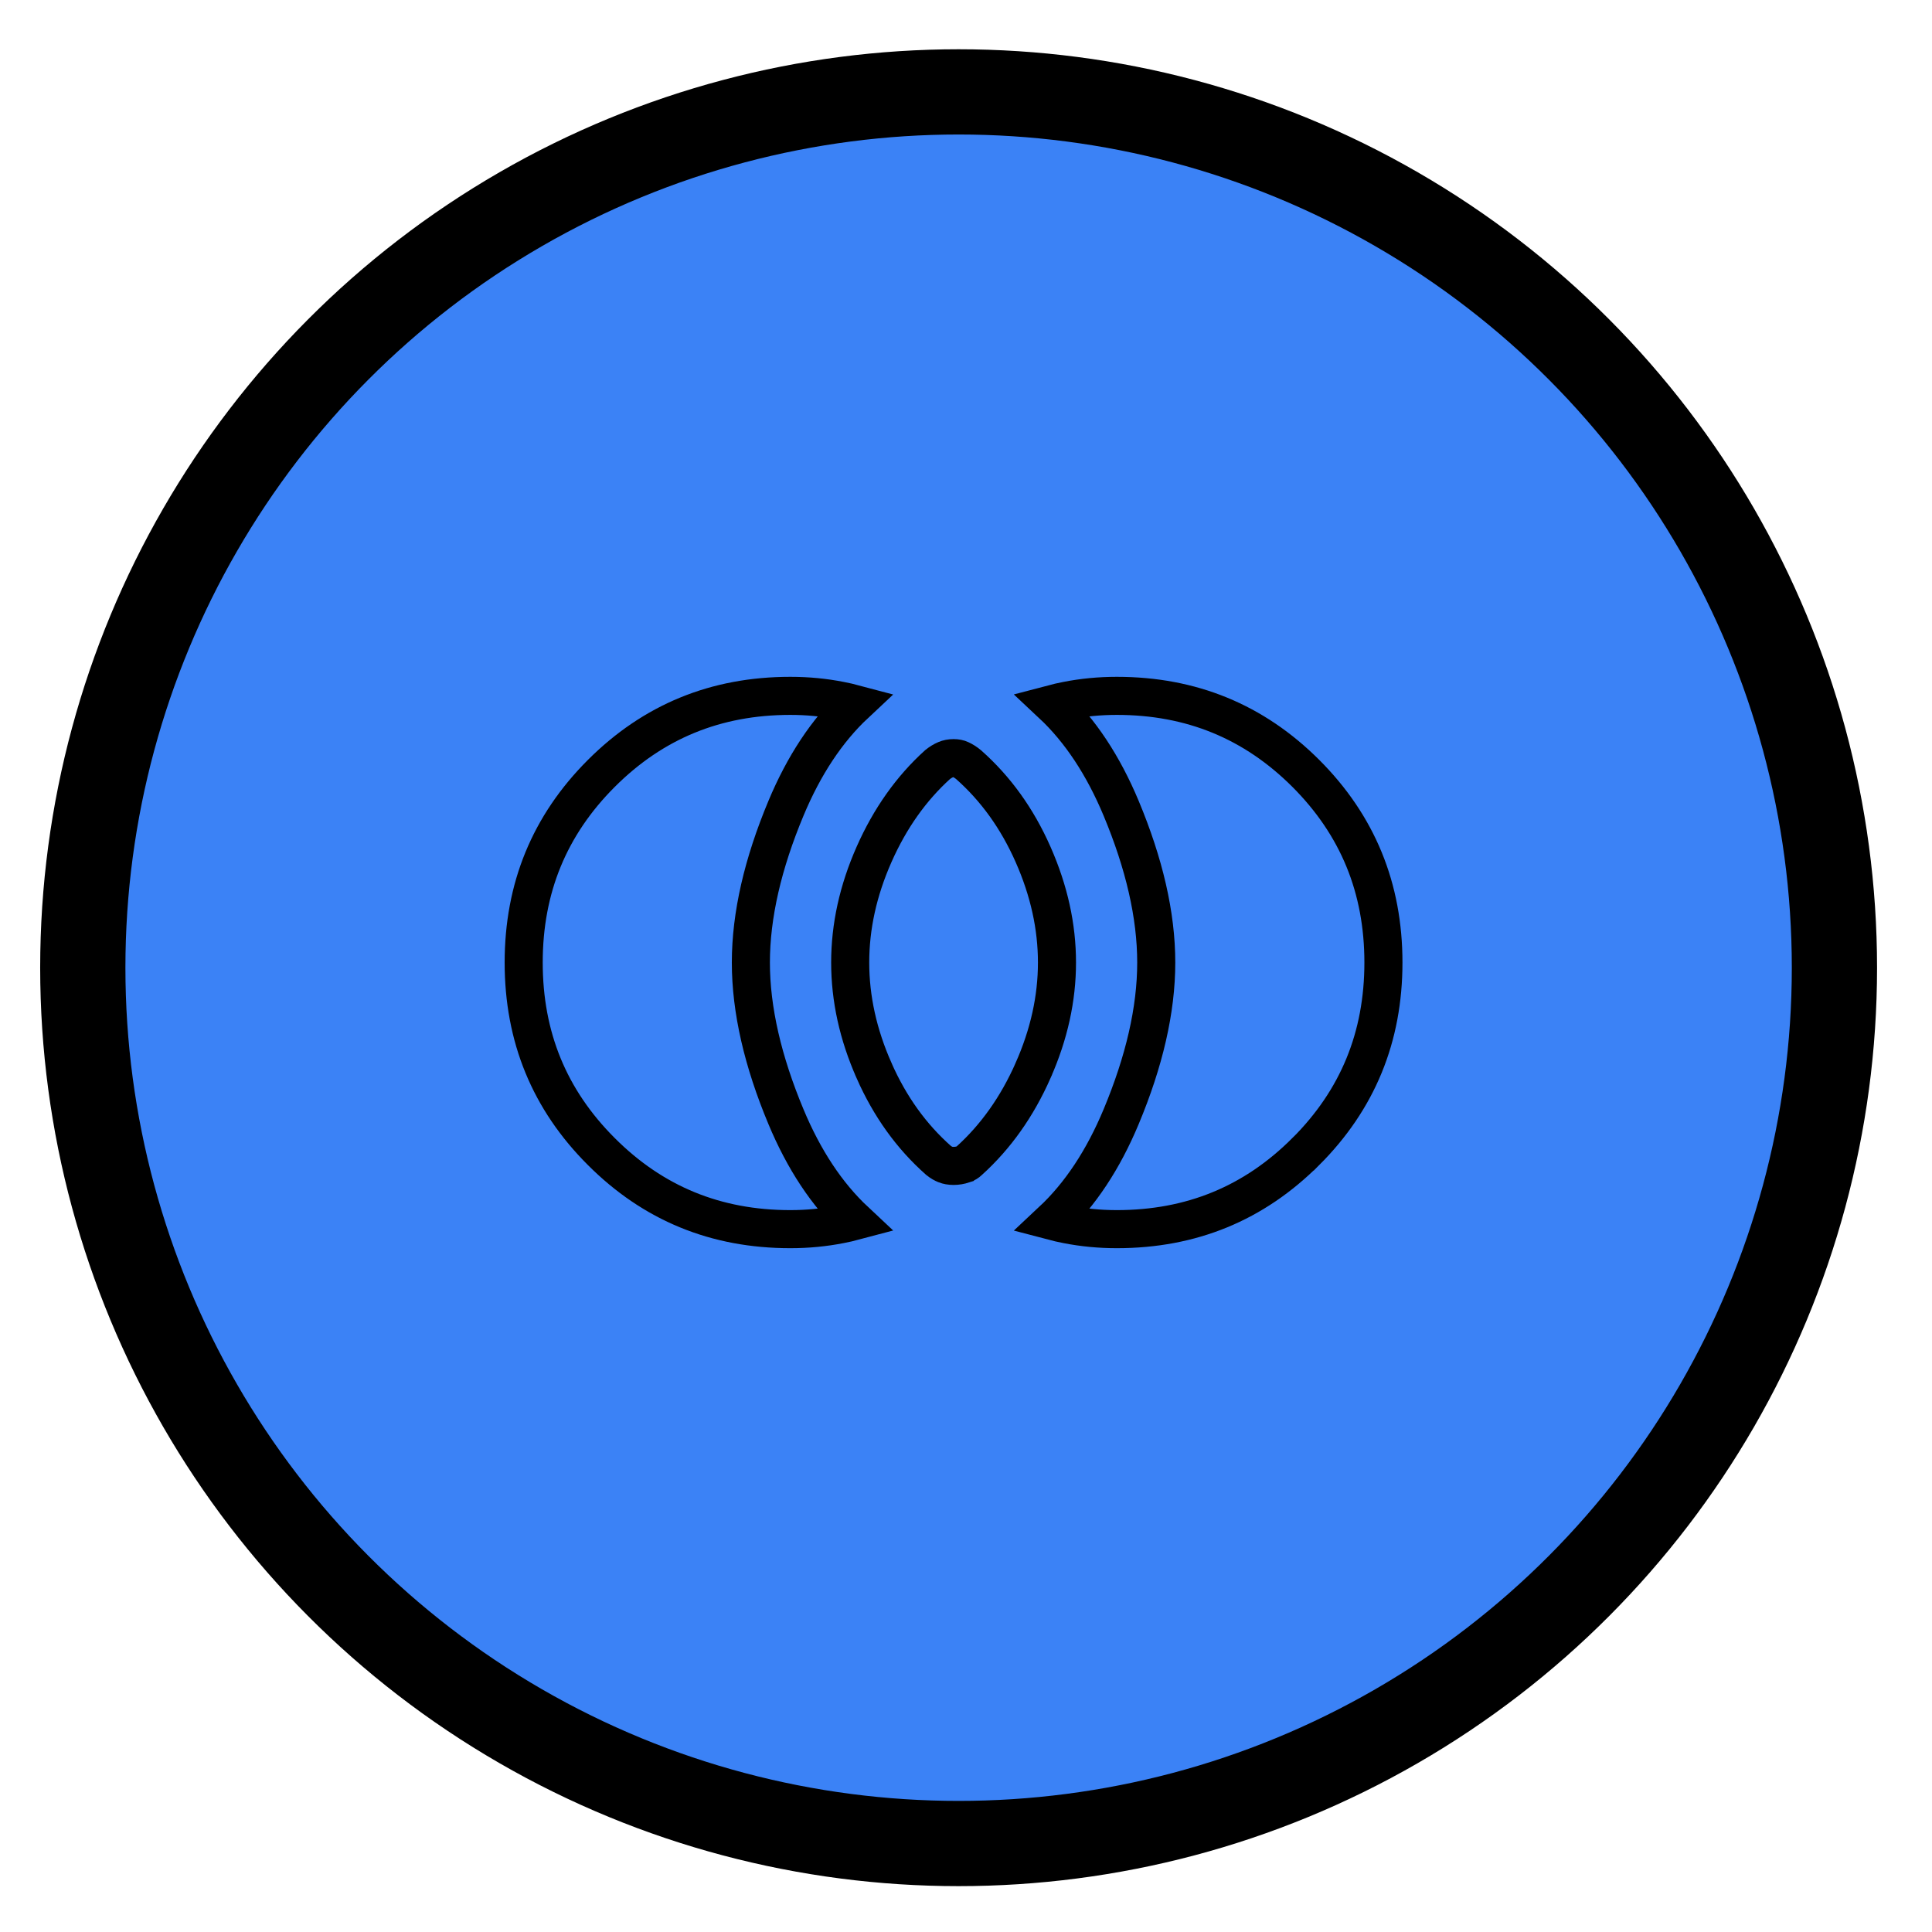
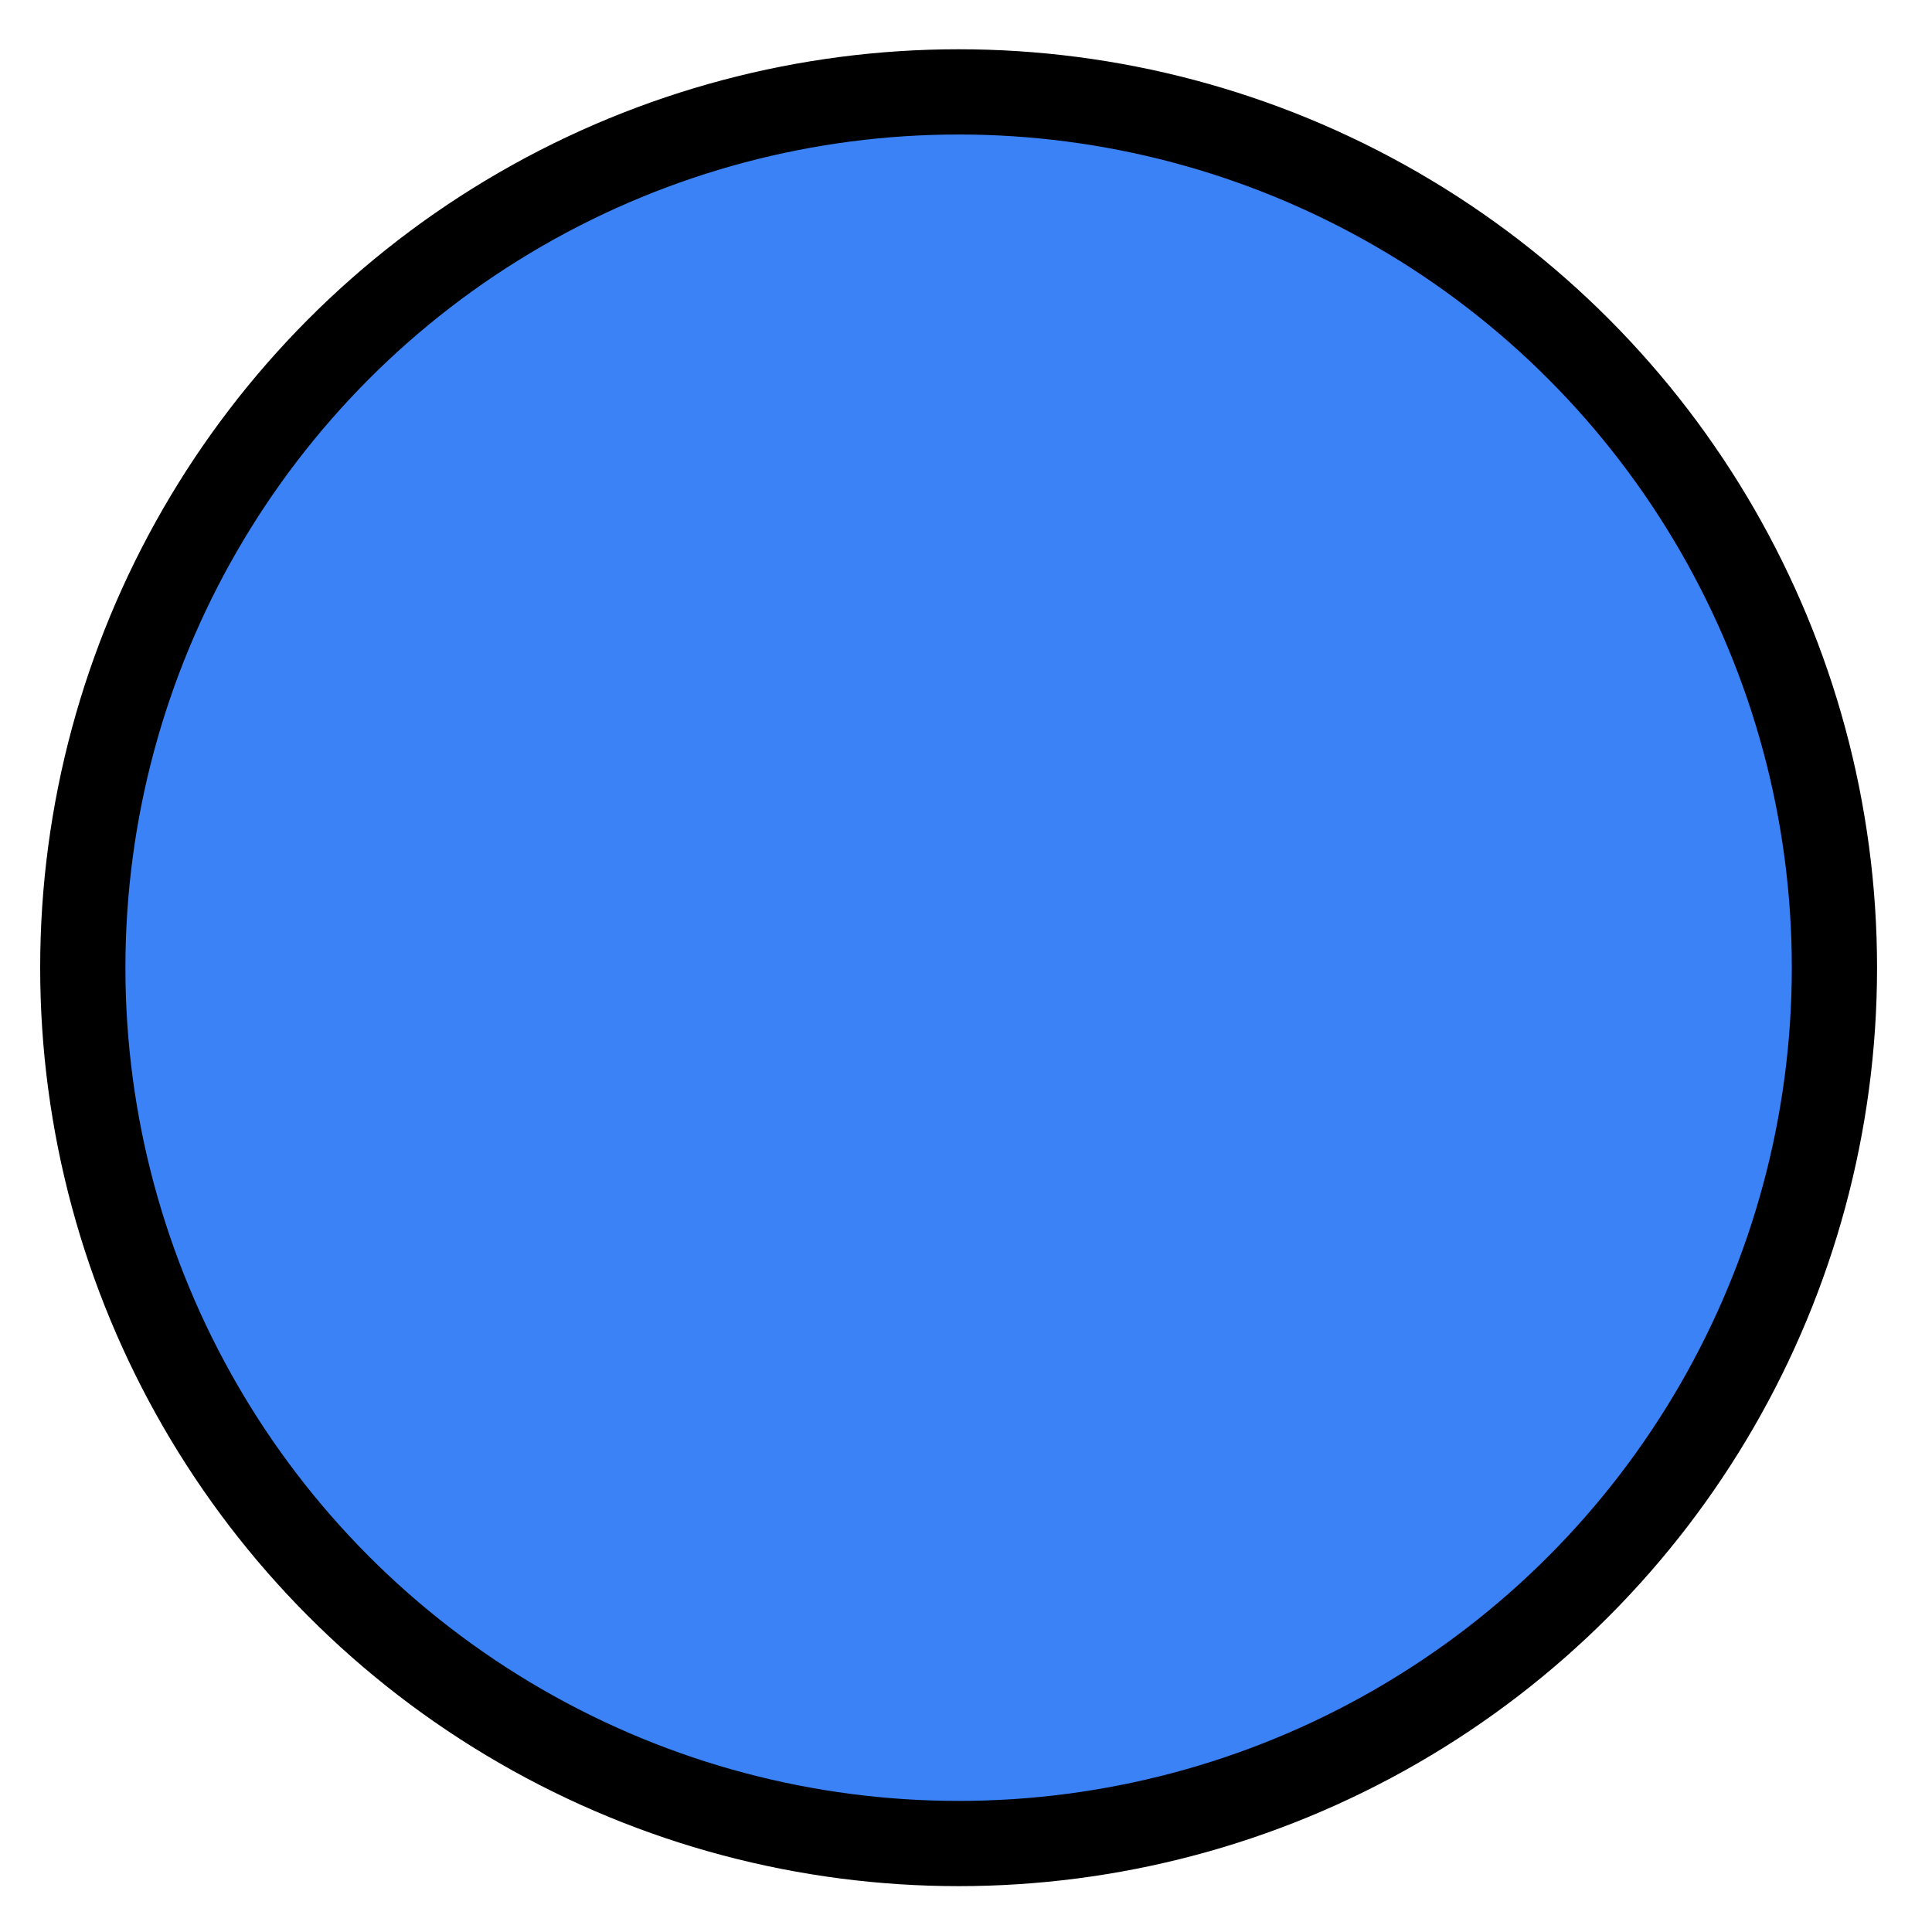
<svg xmlns="http://www.w3.org/2000/svg" width="34" height="34" viewBox="0 0 34 34" fill="none">
  <circle cx="16.87" cy="17.03" r="15.413" fill="#3B82F6" stroke="black" stroke-width="1.5" />
  <g clip-path="url(#clip0_986_2793)">
-     <path d="M16.642 20.495L16.64 20.494C16.602 20.48 16.56 20.456 16.514 20.419C16.04 19.999 15.662 19.475 15.382 18.841L15.382 18.84C15.1 18.204 14.962 17.57 14.962 16.939C14.962 16.307 15.1 15.674 15.382 15.036C15.663 14.401 16.035 13.877 16.498 13.457C16.544 13.42 16.592 13.39 16.644 13.368C16.684 13.351 16.728 13.342 16.781 13.342C16.834 13.342 16.872 13.351 16.901 13.365C16.949 13.387 16.998 13.417 17.048 13.459C17.522 13.879 17.9 14.402 18.18 15.036C18.462 15.674 18.601 16.307 18.601 16.939C18.601 17.57 18.462 18.204 18.18 18.84L18.18 18.841C17.898 19.478 17.524 20.004 17.059 20.425L17.053 20.43L17.047 20.436C17.028 20.455 17 20.474 16.954 20.489L16.953 20.49C16.898 20.508 16.841 20.518 16.781 20.518C16.721 20.518 16.676 20.508 16.642 20.495ZM18.776 21.547L18.776 21.547C18.687 21.53 18.6 21.51 18.513 21.487C19.012 21.02 19.416 20.405 19.73 19.653C20.137 18.679 20.348 17.773 20.348 16.939C20.348 16.105 20.137 15.198 19.73 14.224C19.416 13.473 19.012 12.857 18.513 12.39C18.6 12.367 18.687 12.347 18.776 12.33L18.776 12.33C19.059 12.274 19.352 12.246 19.654 12.246C20.967 12.246 22.069 12.7 22.981 13.611C23.892 14.523 24.346 15.626 24.346 16.939C24.346 18.252 23.892 19.354 22.981 20.265L22.98 20.265C22.069 21.177 20.967 21.631 19.654 21.631C19.352 21.631 19.059 21.603 18.776 21.547ZM10.582 20.265L10.582 20.265C9.67 19.354 9.216 18.252 9.216 16.939C9.216 15.626 9.67 14.523 10.582 13.611C11.493 12.7 12.595 12.246 13.908 12.246C14.211 12.246 14.503 12.274 14.786 12.33L14.786 12.33C14.875 12.347 14.963 12.367 15.049 12.39C14.55 12.857 14.146 13.473 13.832 14.224C13.425 15.198 13.214 16.105 13.214 16.939C13.214 17.773 13.425 18.679 13.832 19.653C14.146 20.405 14.55 21.02 15.049 21.487C14.963 21.51 14.875 21.53 14.786 21.547L14.786 21.547C14.503 21.603 14.211 21.631 13.908 21.631C12.595 21.631 11.493 21.177 10.582 20.265Z" stroke="black" stroke-width="0.67" />
-   </g>
+     </g>
  <defs>
    <clipPath id="clip0_986_2793">
-       <rect width="17.237" height="17.237" fill="white" transform="translate(8.16 8.32)" />
-     </clipPath>
+       </clipPath>
  </defs>
</svg>